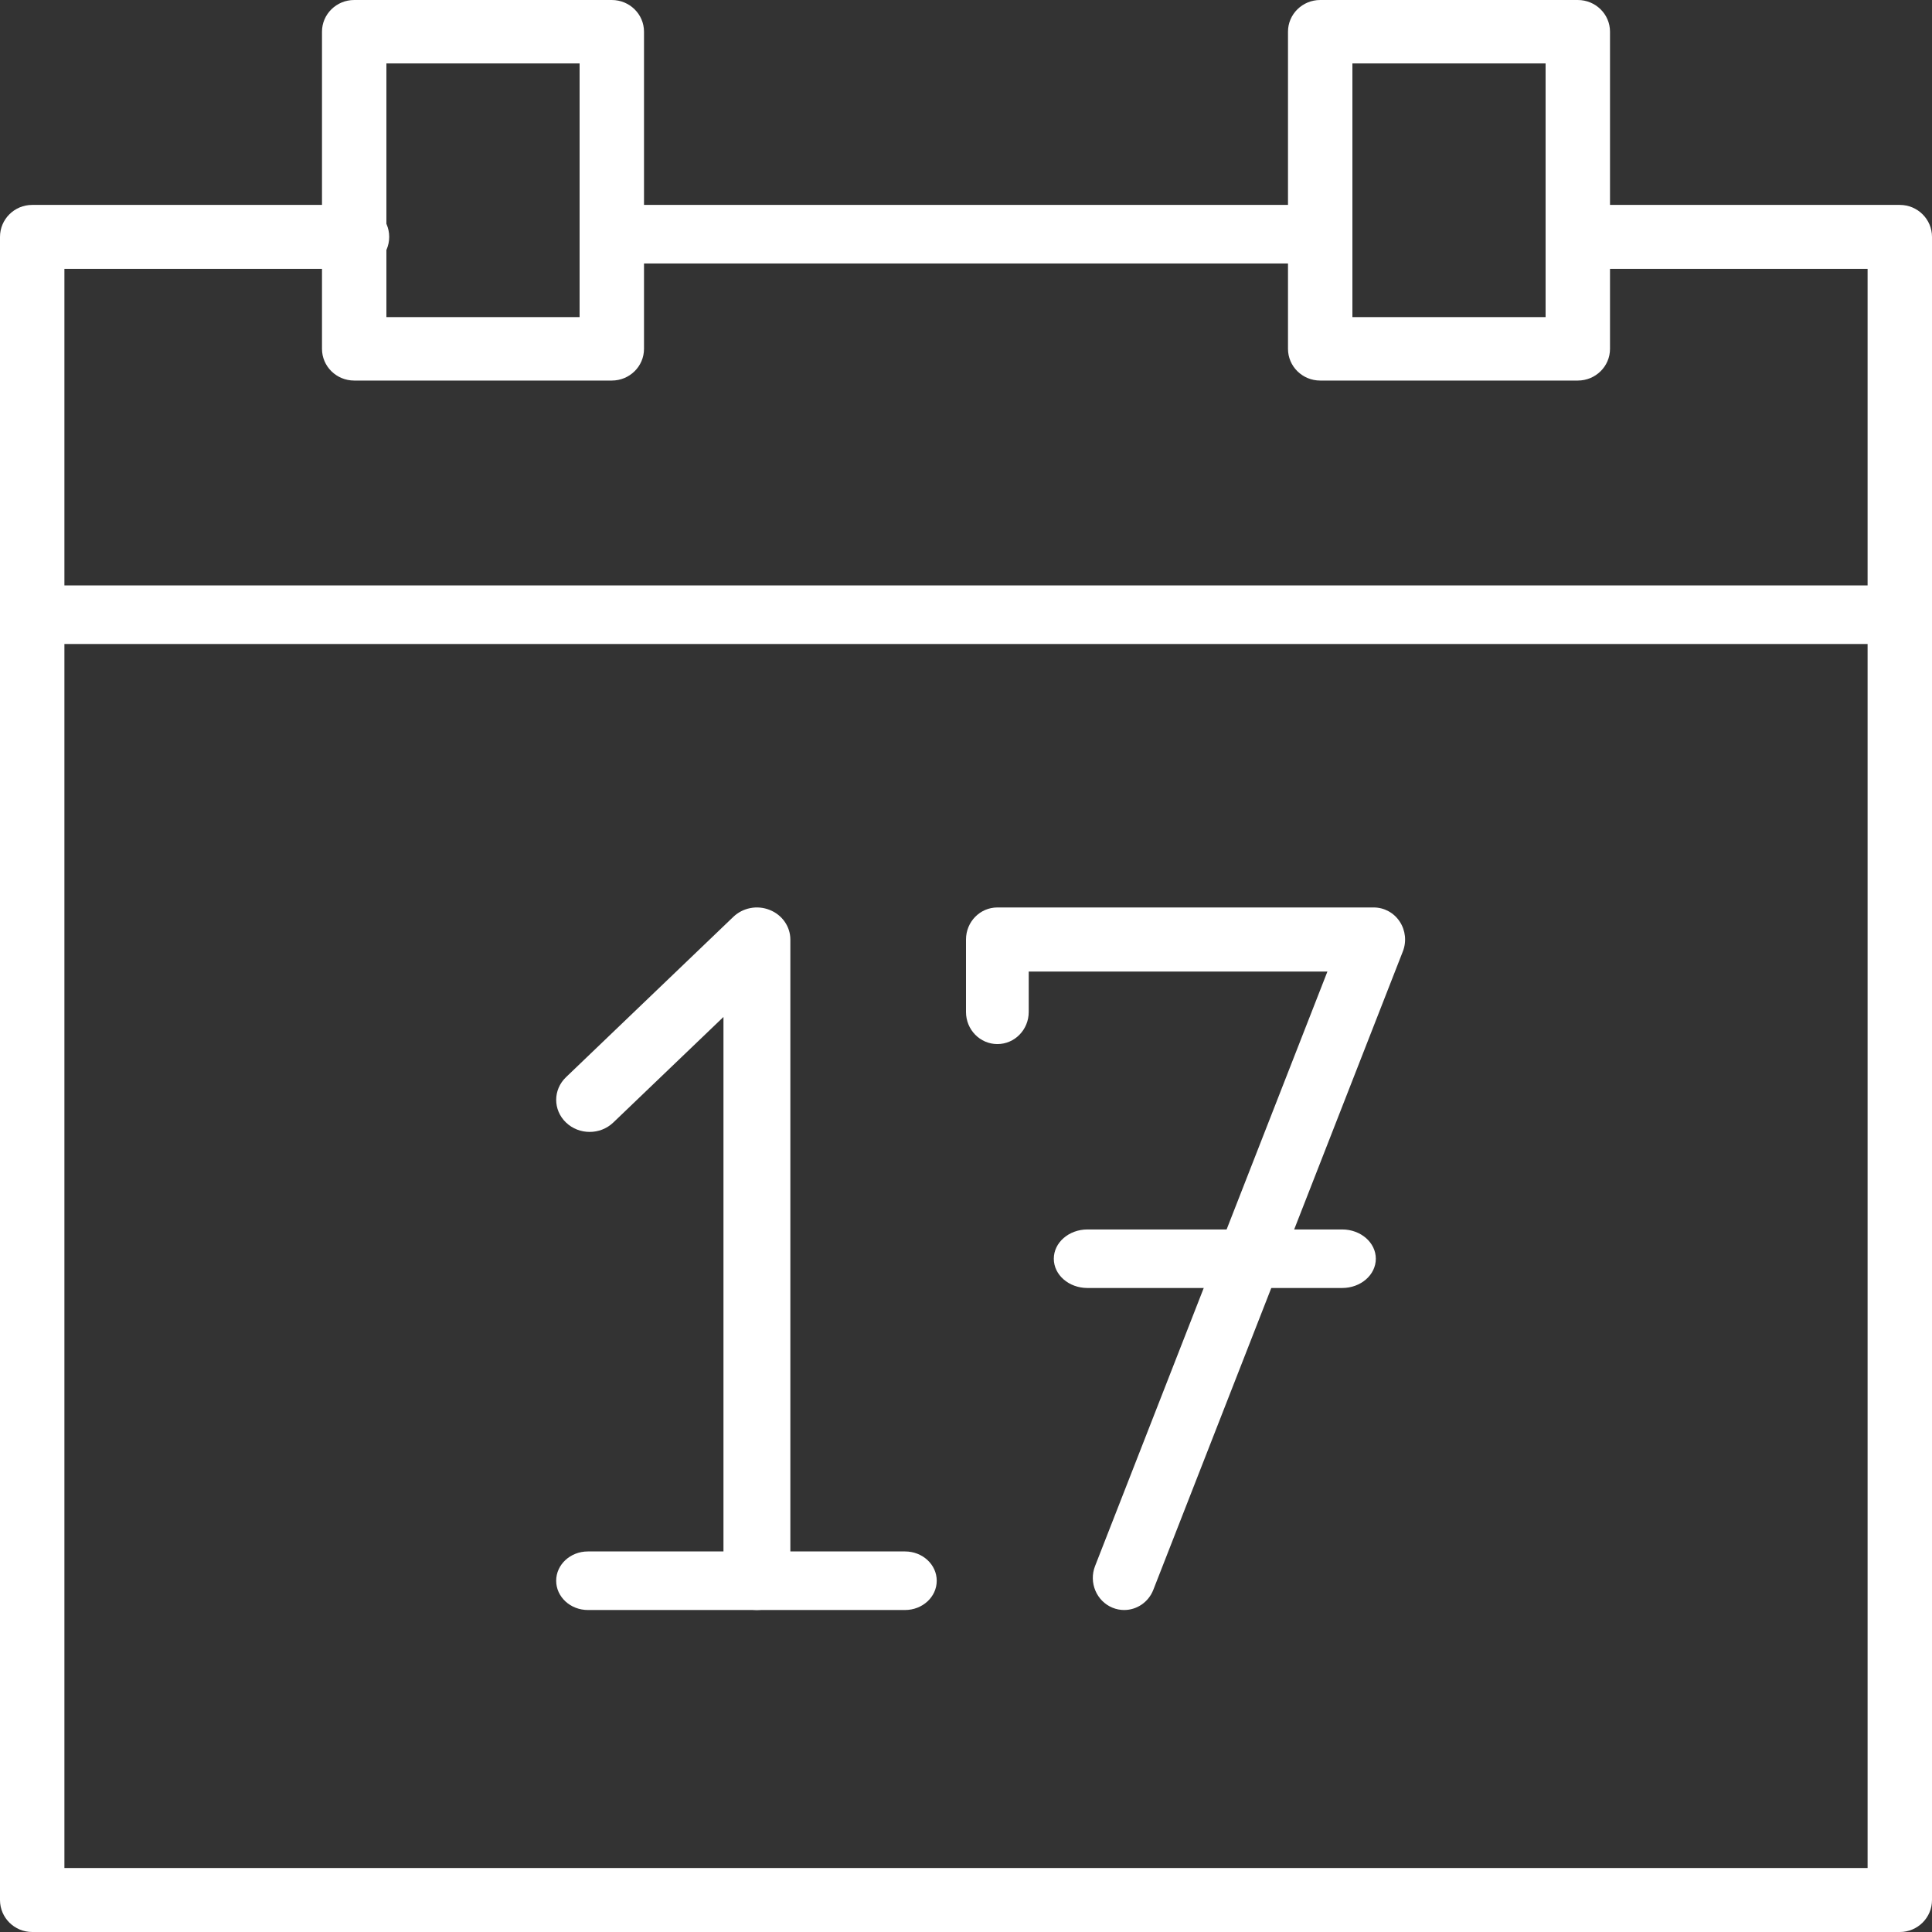
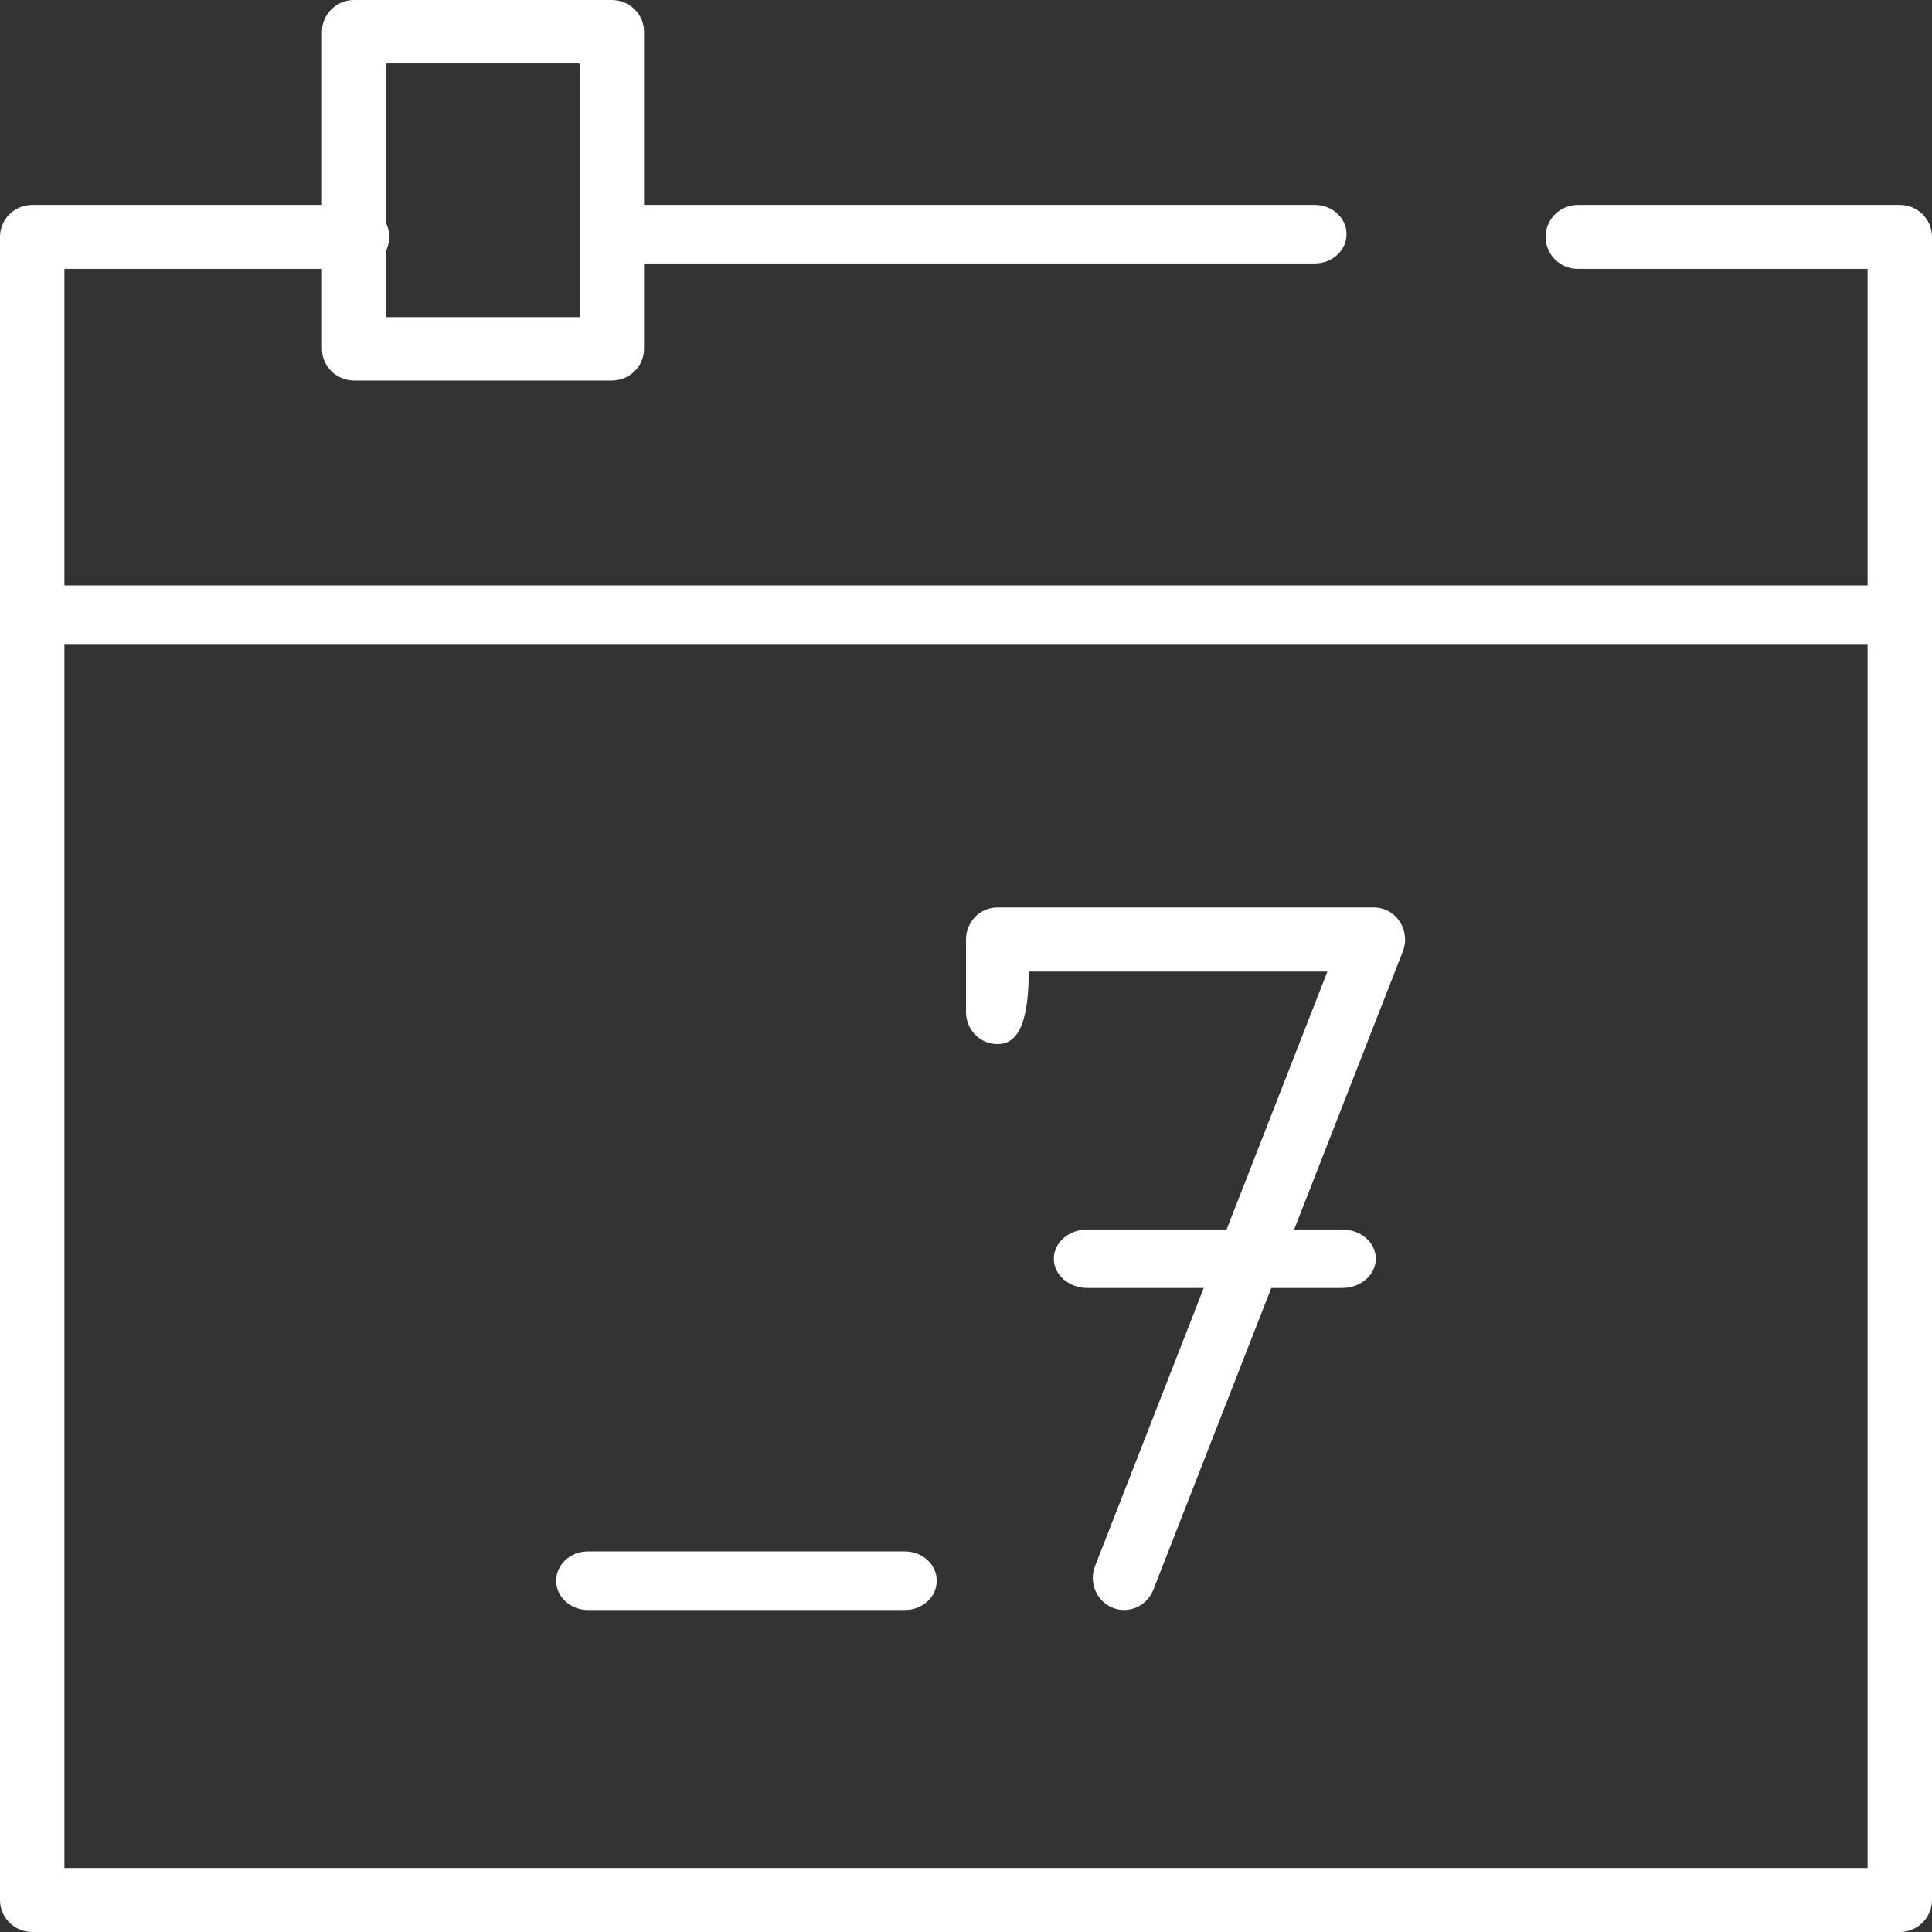
<svg xmlns="http://www.w3.org/2000/svg" width="80px" height="80px" viewBox="0 0 80 80">
  <rect x="0" y="0" width="80" height="80" fill="#333333" stroke="none" />
  <title>Icon-Date</title>
  <desc>Created with Sketch.</desc>
  <g id="Icon-Date" stroke="none" stroke-width="1" fill="none" fill-rule="evenodd">
    <g fill="#FFFFFF">
      <path d="M78.667,80 L1.333,80 C0.597,80 0,79.408 0,78.676 L0,9.809 C0,9.077 0.597,8.485 1.333,8.485 L14.783,8.485 C15.519,8.485 16.116,9.077 16.116,9.809 C16.116,10.542 15.519,11.134 14.783,11.134 L2.667,11.134 L2.667,77.351 L77.333,77.351 L77.333,11.134 L65.333,11.134 C64.597,11.134 64,10.542 64,9.809 C64,9.077 64.597,8.485 65.333,8.485 L78.667,8.485 C79.403,8.485 80,9.077 80,9.809 L80,78.676 C80,79.408 79.403,80 78.667,80" id="Fill-715" />
      <path d="M16,13.131 L24,13.131 L24,2.626 L16,2.626 L16,13.131 Z M25.333,15.758 L14.667,15.758 C13.931,15.758 13.333,15.171 13.333,14.444 L13.333,1.313 C13.333,0.587 13.931,0 14.667,0 L25.333,0 C26.069,0 26.667,0.587 26.667,1.313 L26.667,14.444 C26.667,15.171 26.069,15.758 25.333,15.758 L25.333,15.758 Z" id="Fill-716" />
-       <path d="M56,13.131 L64,13.131 L64,2.626 L56,2.626 L56,13.131 Z M65.333,15.758 L54.667,15.758 C53.931,15.758 53.333,15.171 53.333,14.444 L53.333,1.313 C53.333,0.587 53.931,0 54.667,0 L65.333,0 C66.069,0 66.667,0.587 66.667,1.313 L66.667,14.444 C66.667,15.171 66.069,15.758 65.333,15.758 L65.333,15.758 Z" id="Fill-717" />
      <path d="M54.444,10.909 L25.556,10.909 C24.831,10.909 24.242,10.367 24.242,9.697 C24.242,9.027 24.831,8.485 25.556,8.485 L54.444,8.485 C55.169,8.485 55.758,9.027 55.758,9.697 C55.758,10.367 55.169,10.909 54.444,10.909" id="Fill-718" />
      <path d="M78.667,26.667 L1.333,26.667 C0.597,26.667 0,26.125 0,25.455 C0,24.784 0.597,24.242 1.333,24.242 L78.667,24.242 C79.403,24.242 80,24.784 80,25.455 C80,26.125 79.403,26.667 78.667,26.667" id="Fill-719" />
-       <path d="M31.342,66.667 C30.577,66.667 29.957,66.073 29.957,65.339 L29.957,42.11 L25.395,46.481 C24.854,47 23.978,47 23.437,46.481 C22.895,45.962 22.895,45.123 23.437,44.604 L30.363,37.967 C30.76,37.586 31.353,37.469 31.873,37.679 C32.389,37.883 32.727,38.369 32.727,38.906 L32.727,65.339 C32.727,66.073 32.107,66.667 31.342,66.667" id="Fill-720" />
      <path d="M37.475,66.667 L24.343,66.667 C23.619,66.667 23.03,66.125 23.03,65.455 C23.03,64.784 23.619,64.242 24.343,64.242 L37.475,64.242 C38.2,64.242 38.788,64.784 38.788,65.455 C38.788,66.125 38.2,66.667 37.475,66.667" id="Fill-721" />
-       <path d="M46.549,66.667 C46.388,66.667 46.226,66.637 46.067,66.572 C45.403,66.3 45.078,65.528 45.344,64.847 L54.965,40.231 L42.597,40.231 L42.597,41.905 C42.597,42.638 42.016,43.233 41.299,43.233 C40.582,43.233 40,42.638 40,41.905 L40,38.903 C40,38.169 40.582,37.576 41.299,37.576 L56.883,37.576 C57.314,37.576 57.717,37.793 57.958,38.159 C58.2,38.524 58.249,38.986 58.089,39.396 L47.756,65.832 C47.553,66.351 47.065,66.667 46.549,66.667" id="Fill-722" />
+       <path d="M46.549,66.667 C46.388,66.667 46.226,66.637 46.067,66.572 C45.403,66.3 45.078,65.528 45.344,64.847 L54.965,40.231 L42.597,40.231 C42.597,42.638 42.016,43.233 41.299,43.233 C40.582,43.233 40,42.638 40,41.905 L40,38.903 C40,38.169 40.582,37.576 41.299,37.576 L56.883,37.576 C57.314,37.576 57.717,37.793 57.958,38.159 C58.2,38.524 58.249,38.986 58.089,39.396 L47.756,65.832 C47.553,66.351 47.065,66.667 46.549,66.667" id="Fill-722" />
      <path d="M55.576,53.333 L45.03,53.333 C44.259,53.333 43.636,52.792 43.636,52.121 C43.636,51.451 44.259,50.909 45.03,50.909 L55.576,50.909 C56.345,50.909 56.97,51.451 56.97,52.121 C56.97,52.792 56.345,53.333 55.576,53.333" id="Fill-723" />
    </g>
  </g>
</svg>